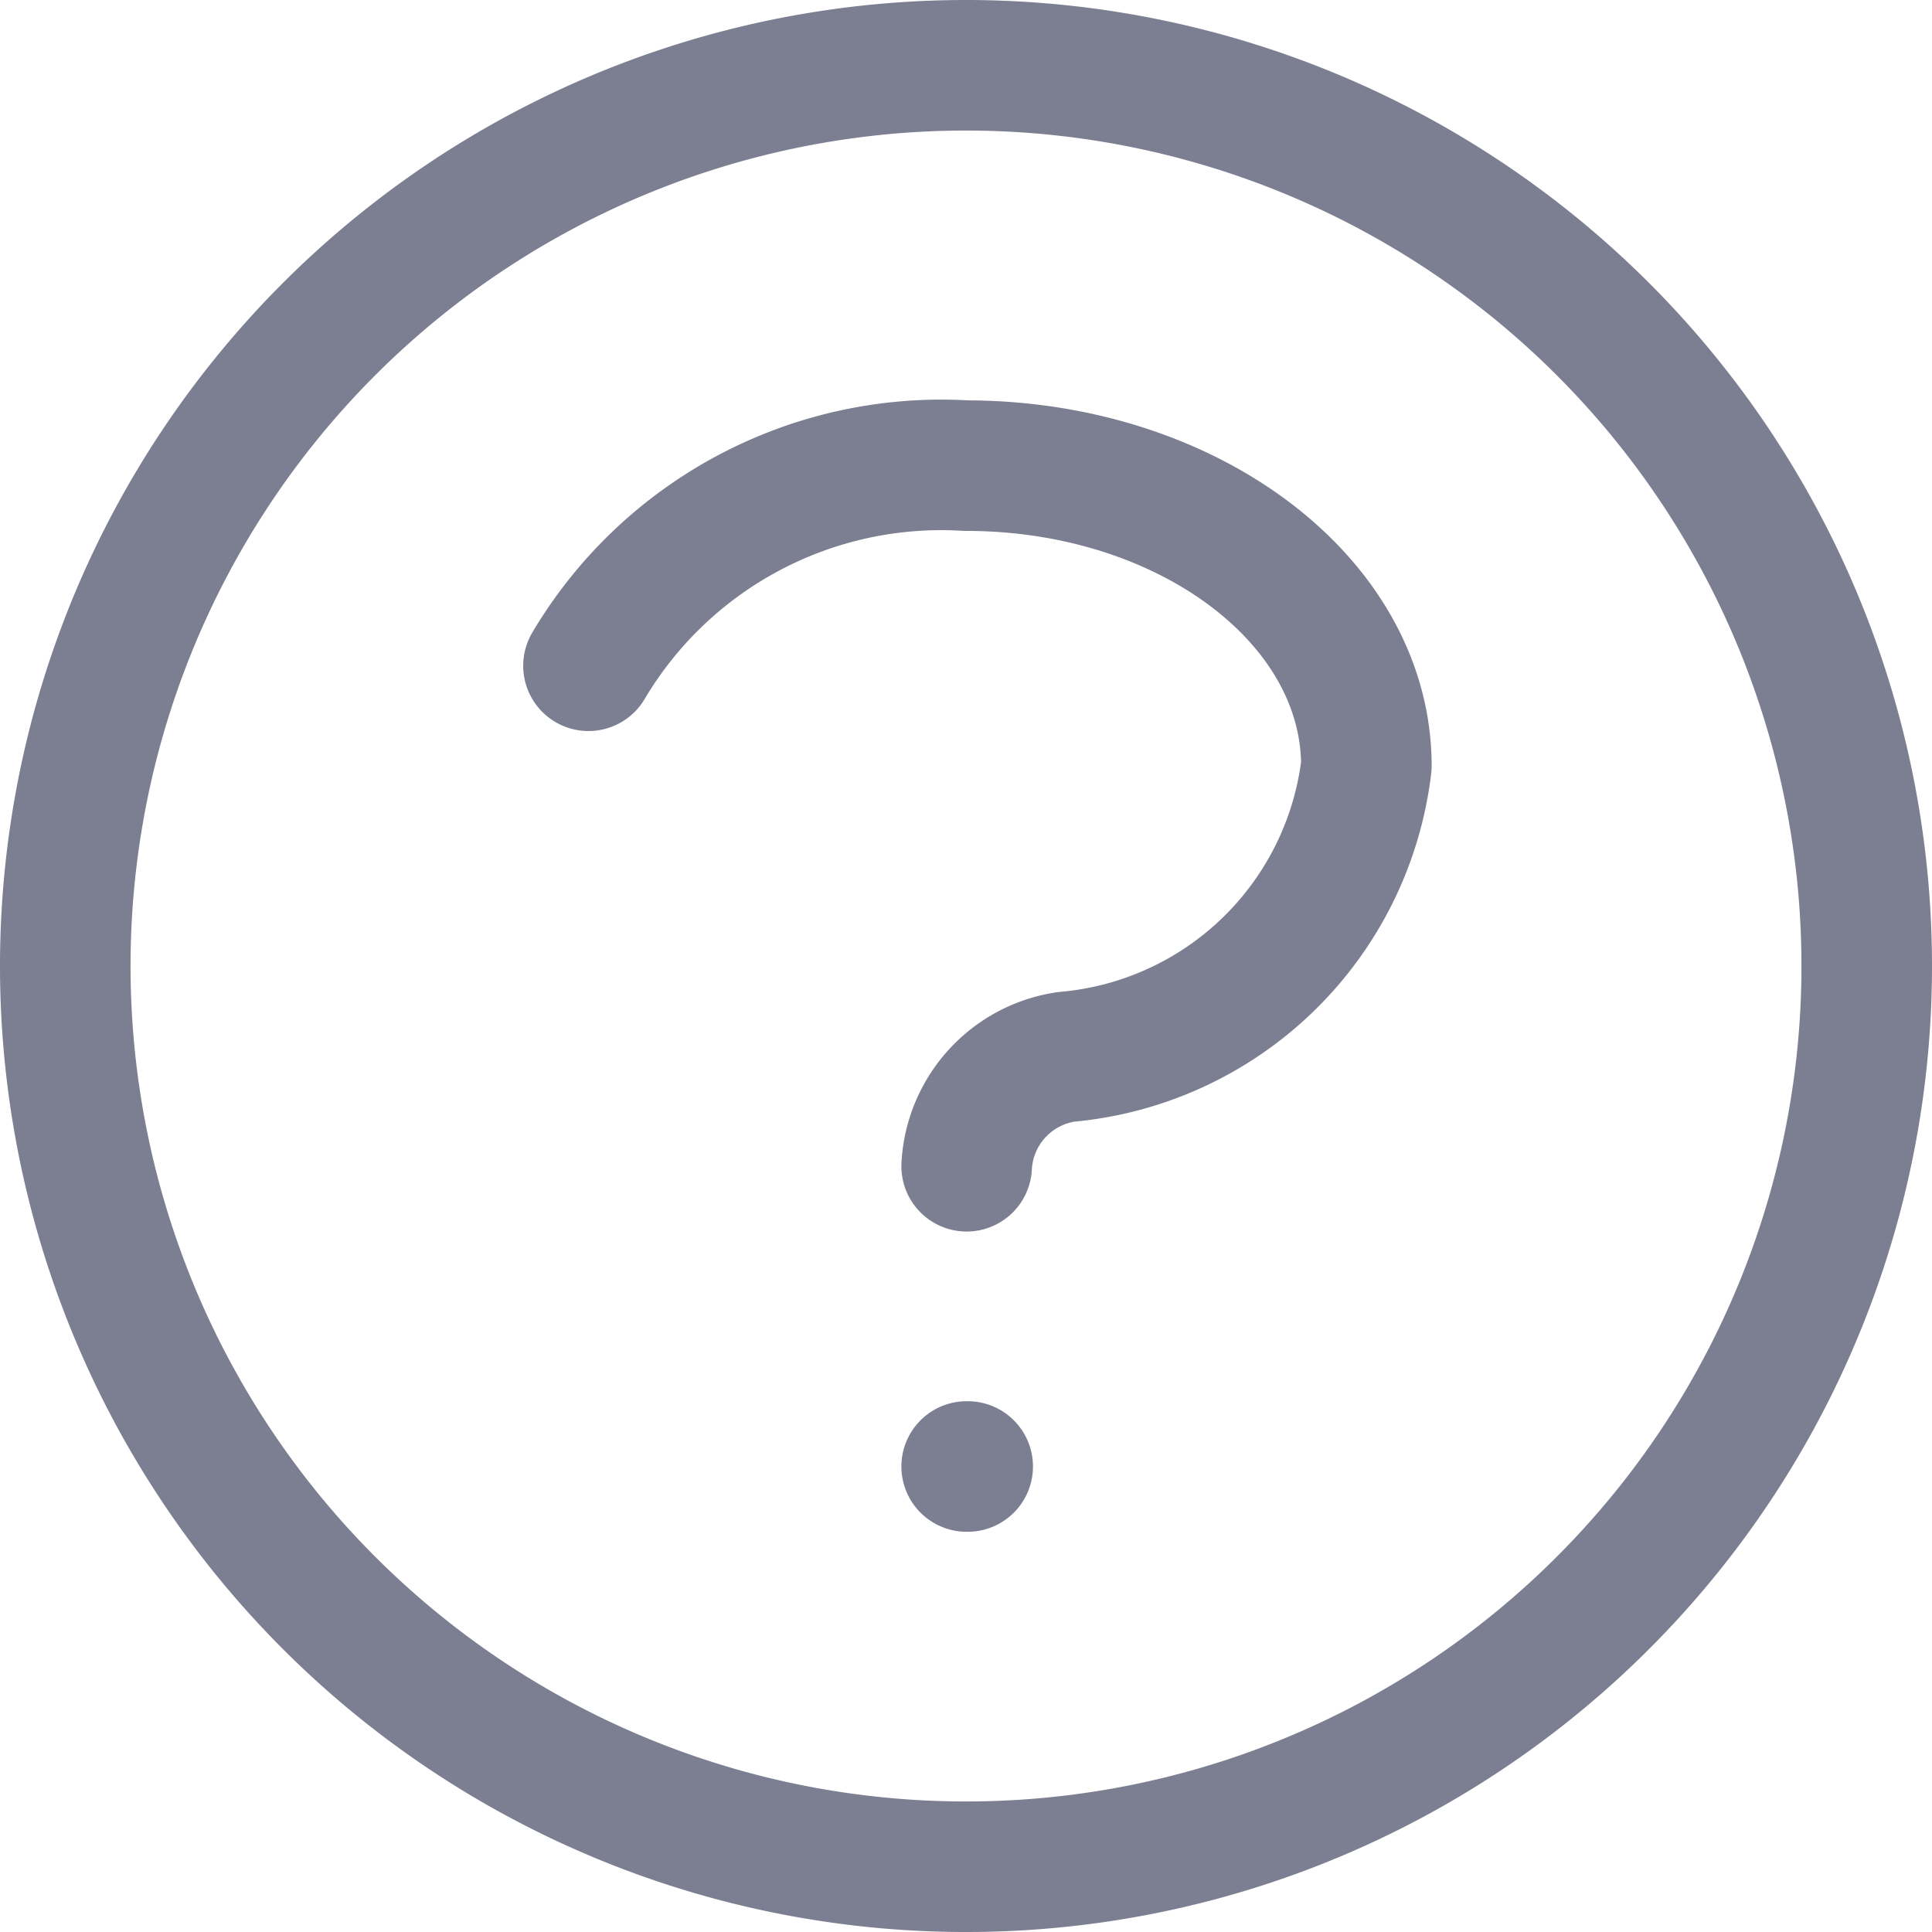
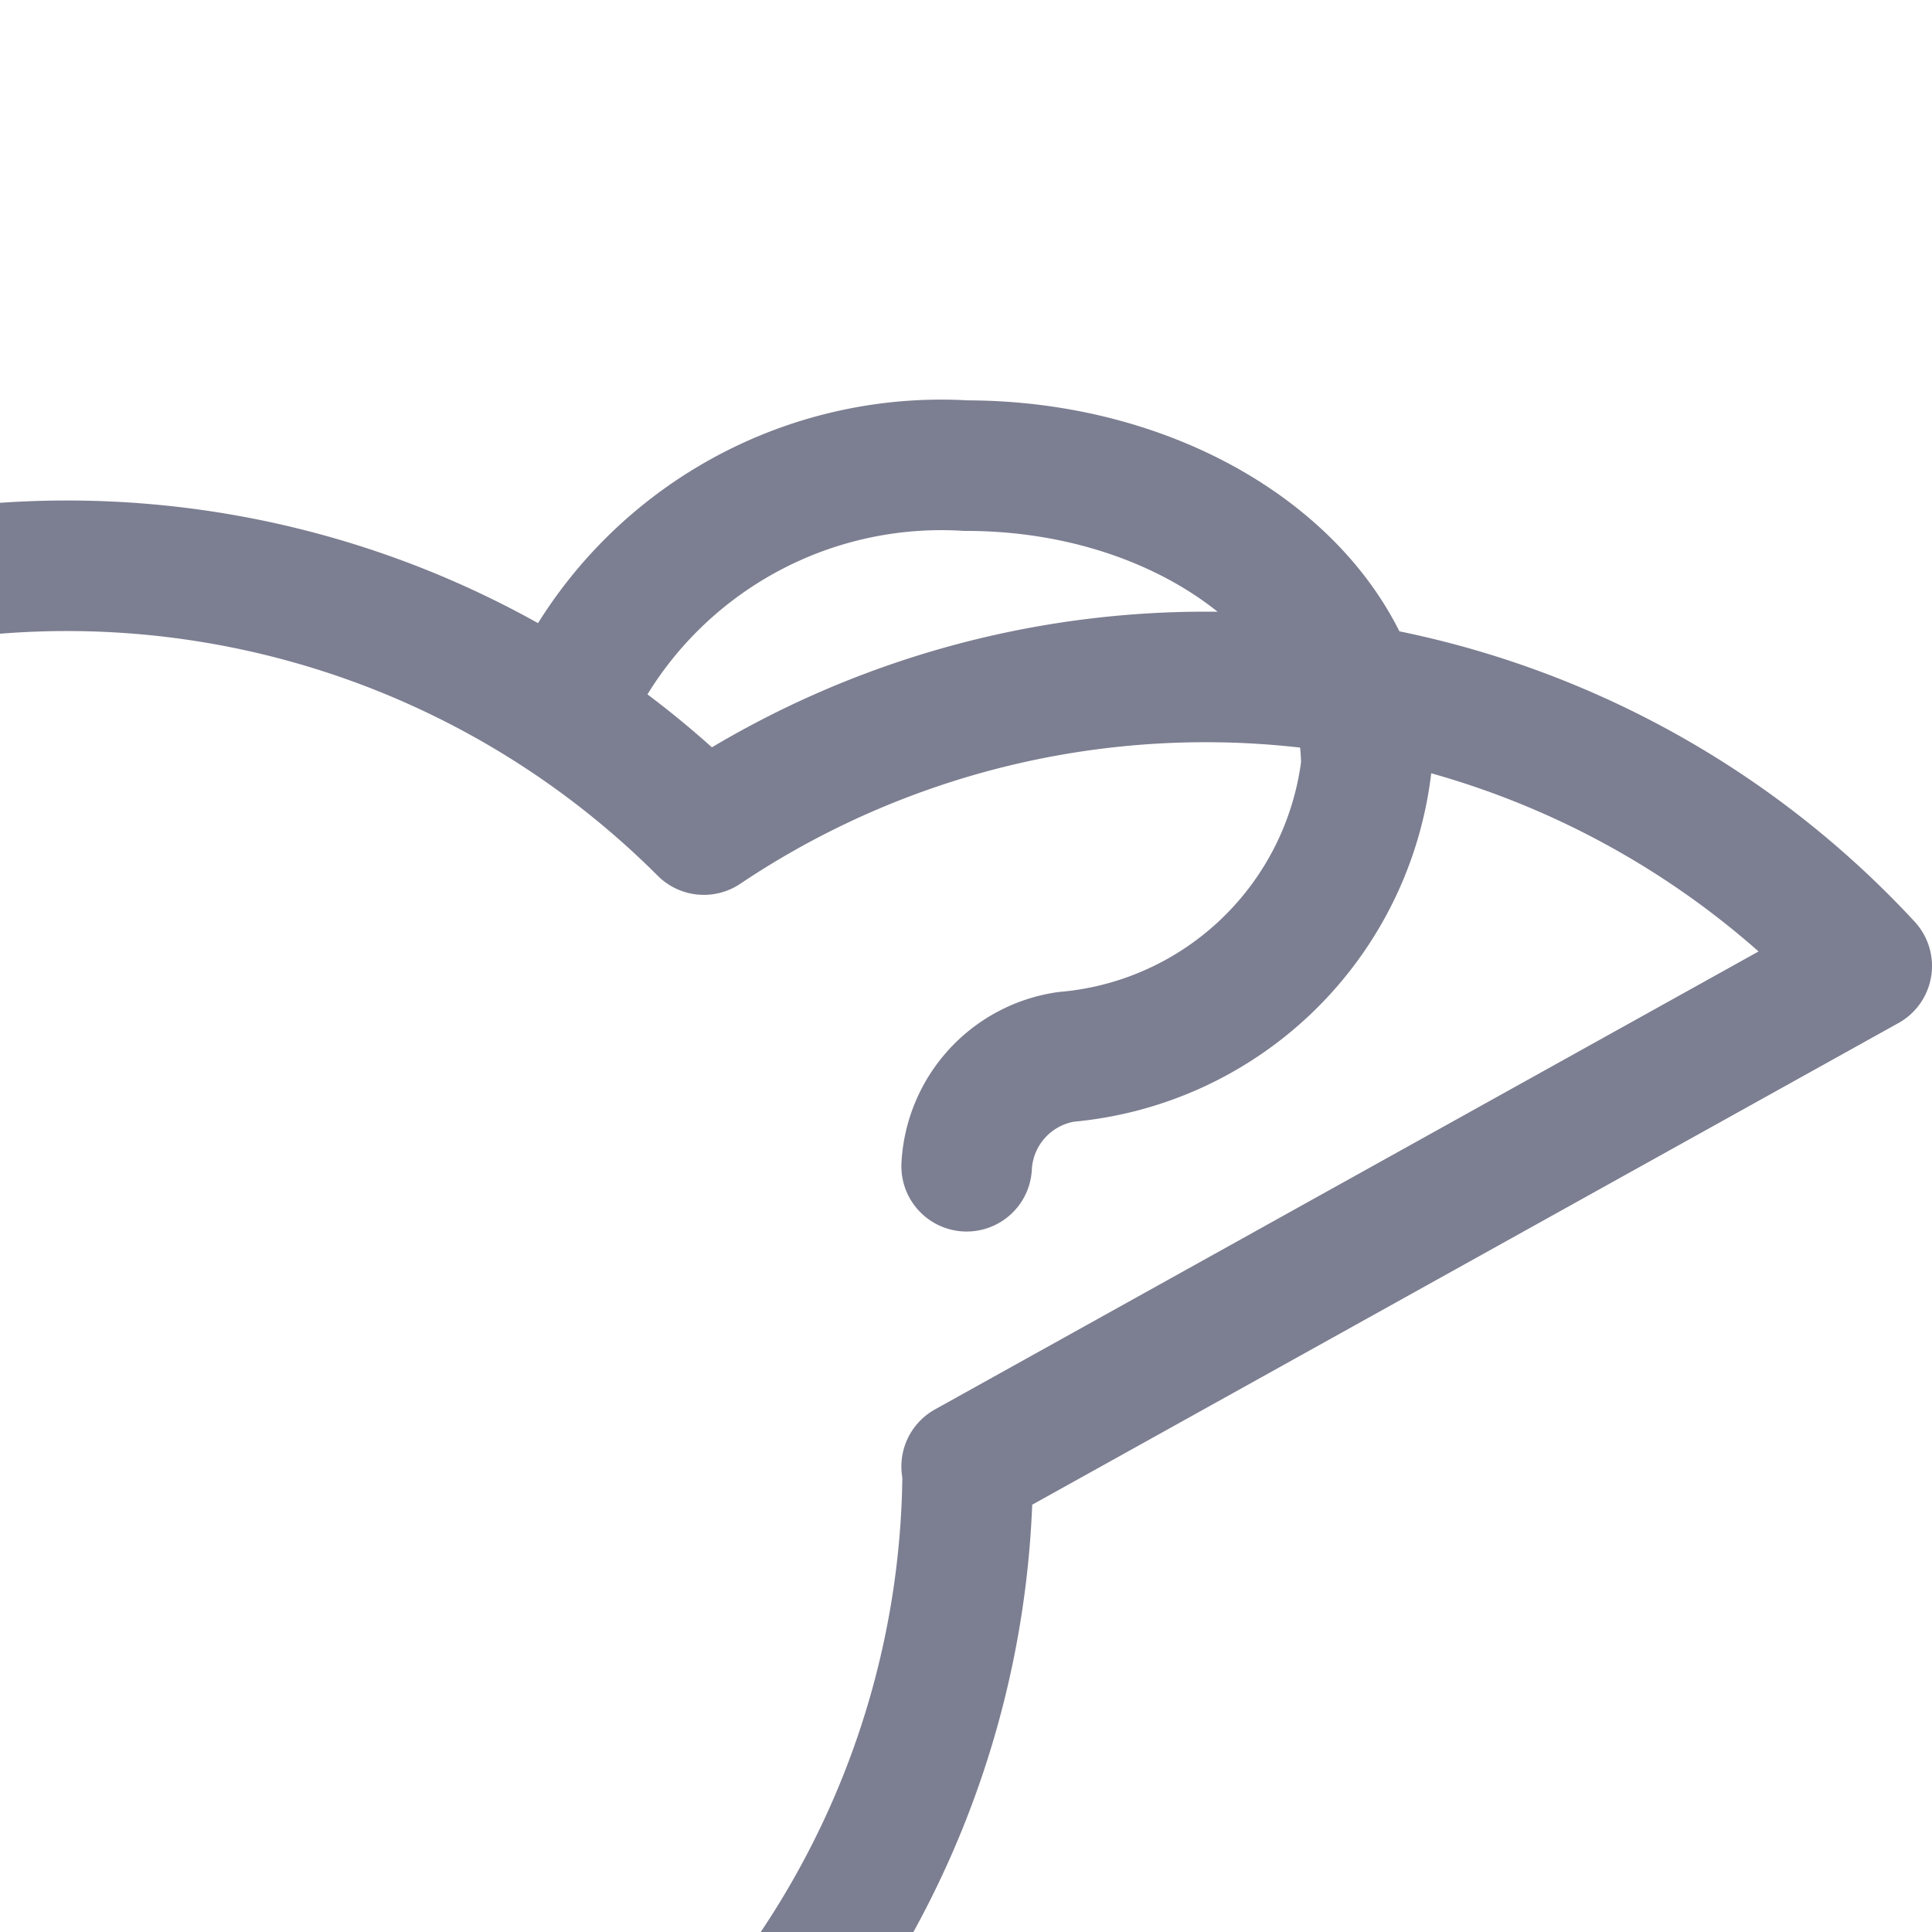
<svg xmlns="http://www.w3.org/2000/svg" width="14.8" height="14.8" viewBox="0 0 14.8 14.8">
-   <path d="M107.008,971.6a3.142,3.142,0,0,1,2.892-1.533c1.694,0,3.067,1.03,3.067,2.3a2.539,2.539,0,0,1-2.3,2.229.894.894,0,0,0-.762.838m0,2.3h.008M116.8,973.9a6.9,6.9,0,1,1-2.021-4.879A6.9,6.9,0,0,1,116.8,973.9Z" transform="translate(-102.5 -966.5)" fill="none" stroke="#252849" stroke-linecap="round" stroke-linejoin="round" stroke-width="1" opacity="0.6" />
+   <path d="M107.008,971.6a3.142,3.142,0,0,1,2.892-1.533c1.694,0,3.067,1.03,3.067,2.3a2.539,2.539,0,0,1-2.3,2.229.894.894,0,0,0-.762.838m0,2.3h.008a6.9,6.9,0,1,1-2.021-4.879A6.9,6.9,0,0,1,116.8,973.9Z" transform="translate(-102.5 -966.5)" fill="none" stroke="#252849" stroke-linecap="round" stroke-linejoin="round" stroke-width="1" opacity="0.6" />
</svg>